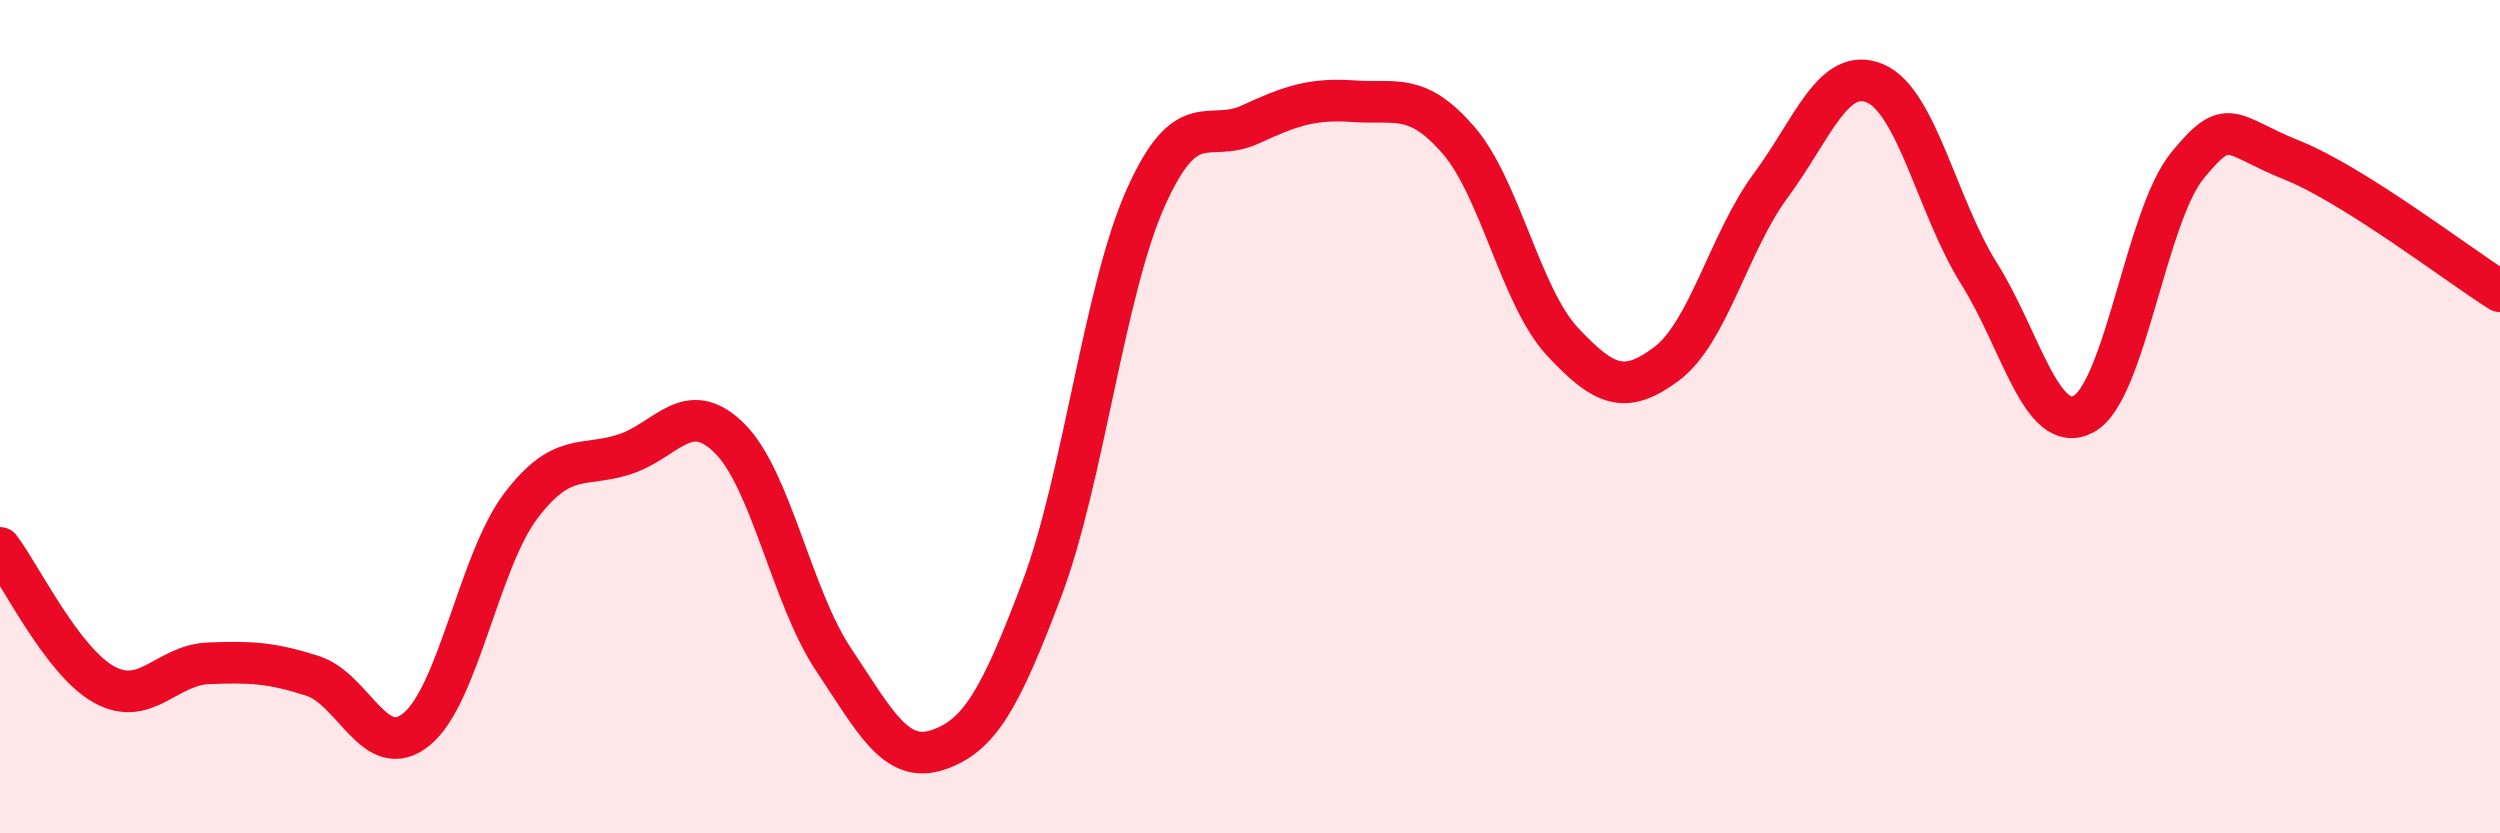
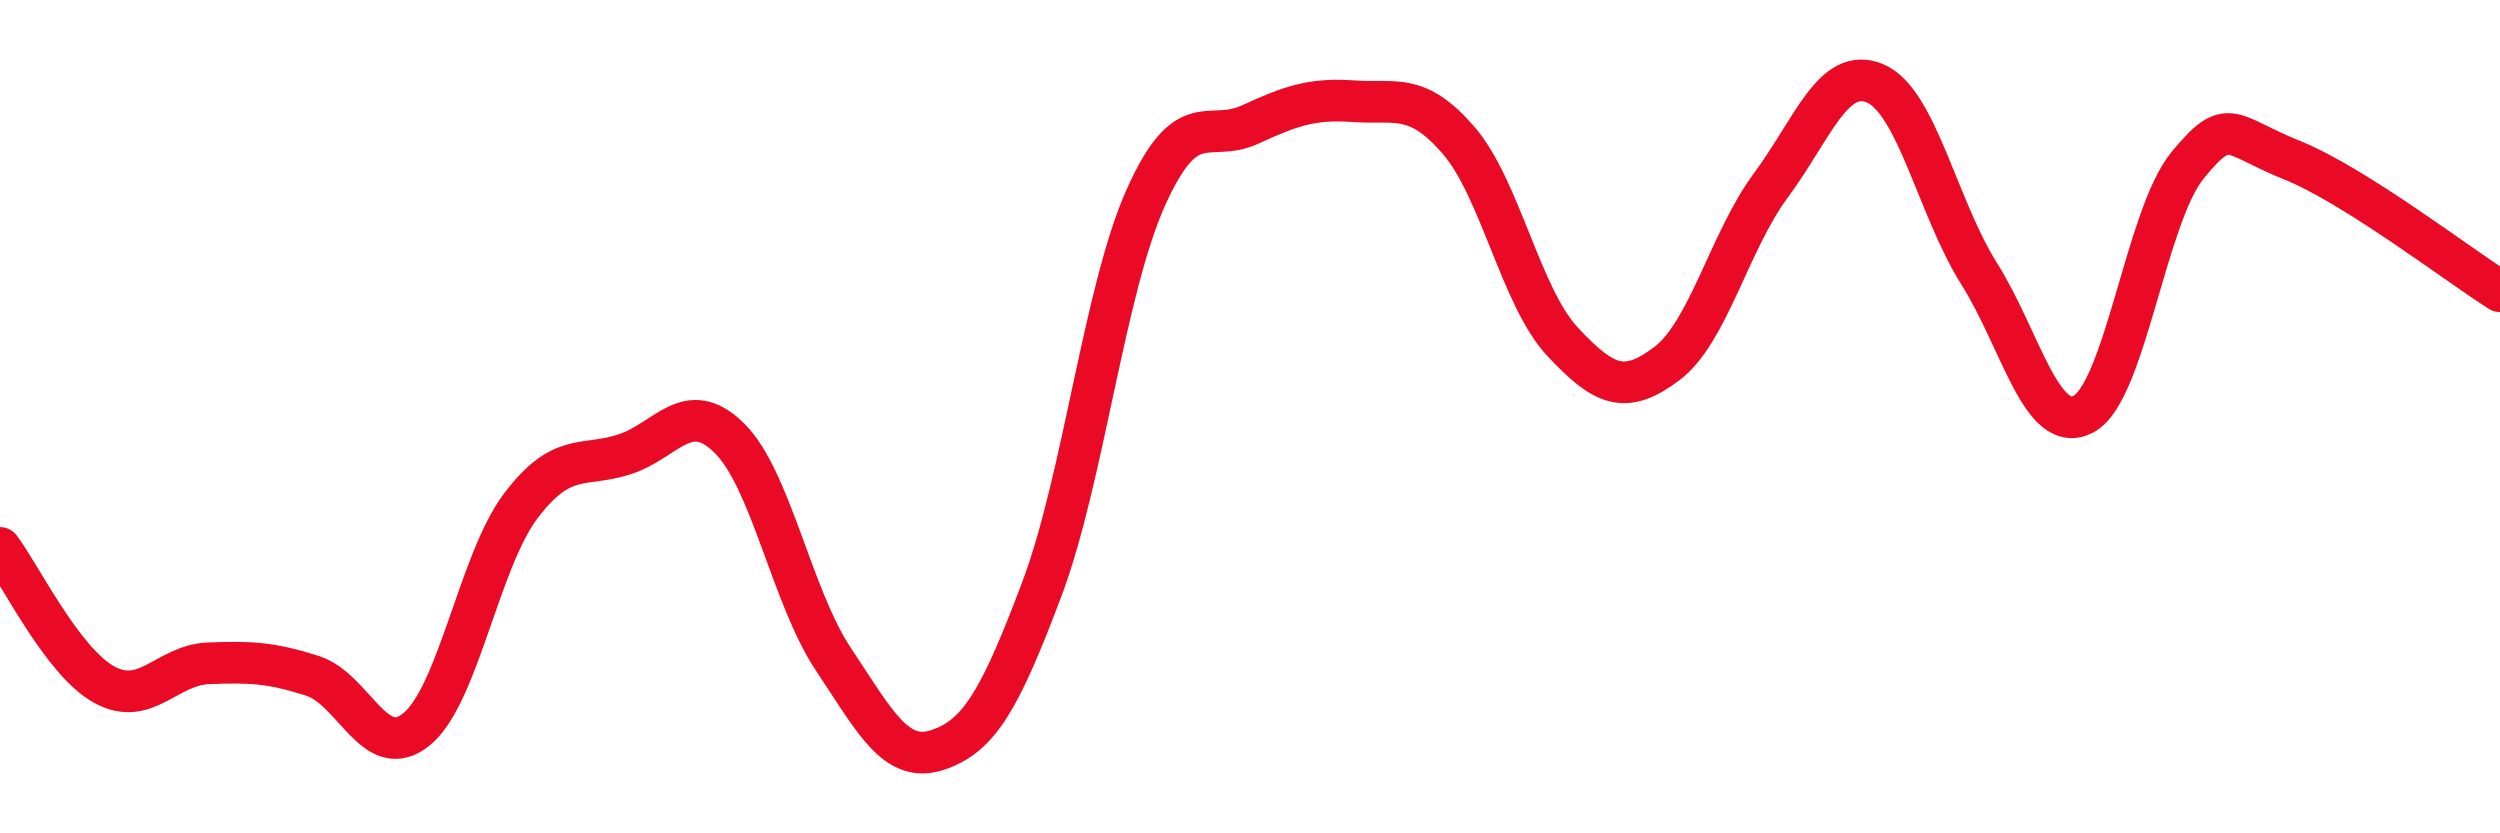
<svg xmlns="http://www.w3.org/2000/svg" width="60" height="20" viewBox="0 0 60 20">
-   <path d="M 0,13.15 C 0.5,13.81 1.5,15.88 2.5,16.43 C 3.5,16.98 4,15.96 5,15.92 C 6,15.88 6.5,15.9 7.5,16.22 C 8.5,16.54 9,18.32 10,17.5 C 11,16.68 11.5,13.46 12.5,12.14 C 13.5,10.82 14,11.23 15,10.9 C 16,10.57 16.5,9.53 17.5,10.51 C 18.5,11.49 19,14.32 20,15.82 C 21,17.32 21.5,18.33 22.5,18 C 23.5,17.67 24,16.8 25,14.15 C 26,11.5 26.5,6.97 27.5,4.74 C 28.5,2.51 29,3.45 30,2.99 C 31,2.53 31.5,2.36 32.5,2.43 C 33.5,2.5 34,2.21 35,3.36 C 36,4.51 36.5,7.13 37.5,8.2 C 38.5,9.27 39,9.48 40,8.73 C 41,7.98 41.5,5.8 42.5,4.45 C 43.5,3.1 44,1.58 45,2 C 46,2.42 46.5,4.98 47.5,6.57 C 48.5,8.16 49,10.46 50,9.94 C 51,9.42 51.5,5.19 52.5,3.97 C 53.5,2.75 53.5,3.24 55,3.84 C 56.5,4.44 59,6.36 60,6.99L60 20L0 20Z" fill="#EB0A25" opacity="0.1" stroke-linecap="round" stroke-linejoin="round" />
  <path d="M 0,13.15 C 0.5,13.81 1.5,15.88 2.5,16.43 C 3.5,16.98 4,15.96 5,15.92 C 6,15.88 6.5,15.9 7.5,16.22 C 8.5,16.54 9,18.32 10,17.5 C 11,16.68 11.5,13.46 12.5,12.14 C 13.5,10.82 14,11.23 15,10.9 C 16,10.57 16.5,9.53 17.5,10.51 C 18.5,11.49 19,14.32 20,15.82 C 21,17.32 21.5,18.33 22.5,18 C 23.5,17.67 24,16.8 25,14.15 C 26,11.5 26.5,6.97 27.5,4.74 C 28.5,2.51 29,3.45 30,2.99 C 31,2.53 31.5,2.36 32.5,2.43 C 33.5,2.5 34,2.21 35,3.36 C 36,4.51 36.5,7.13 37.5,8.2 C 38.5,9.27 39,9.48 40,8.73 C 41,7.98 41.5,5.8 42.5,4.45 C 43.5,3.1 44,1.58 45,2 C 46,2.42 46.5,4.98 47.5,6.57 C 48.5,8.16 49,10.46 50,9.94 C 51,9.42 51.5,5.19 52.5,3.97 C 53.5,2.75 53.5,3.24 55,3.84 C 56.5,4.44 59,6.36 60,6.99" stroke="#EB0A25" stroke-width="1" fill="none" stroke-linecap="round" stroke-linejoin="round" />
</svg>